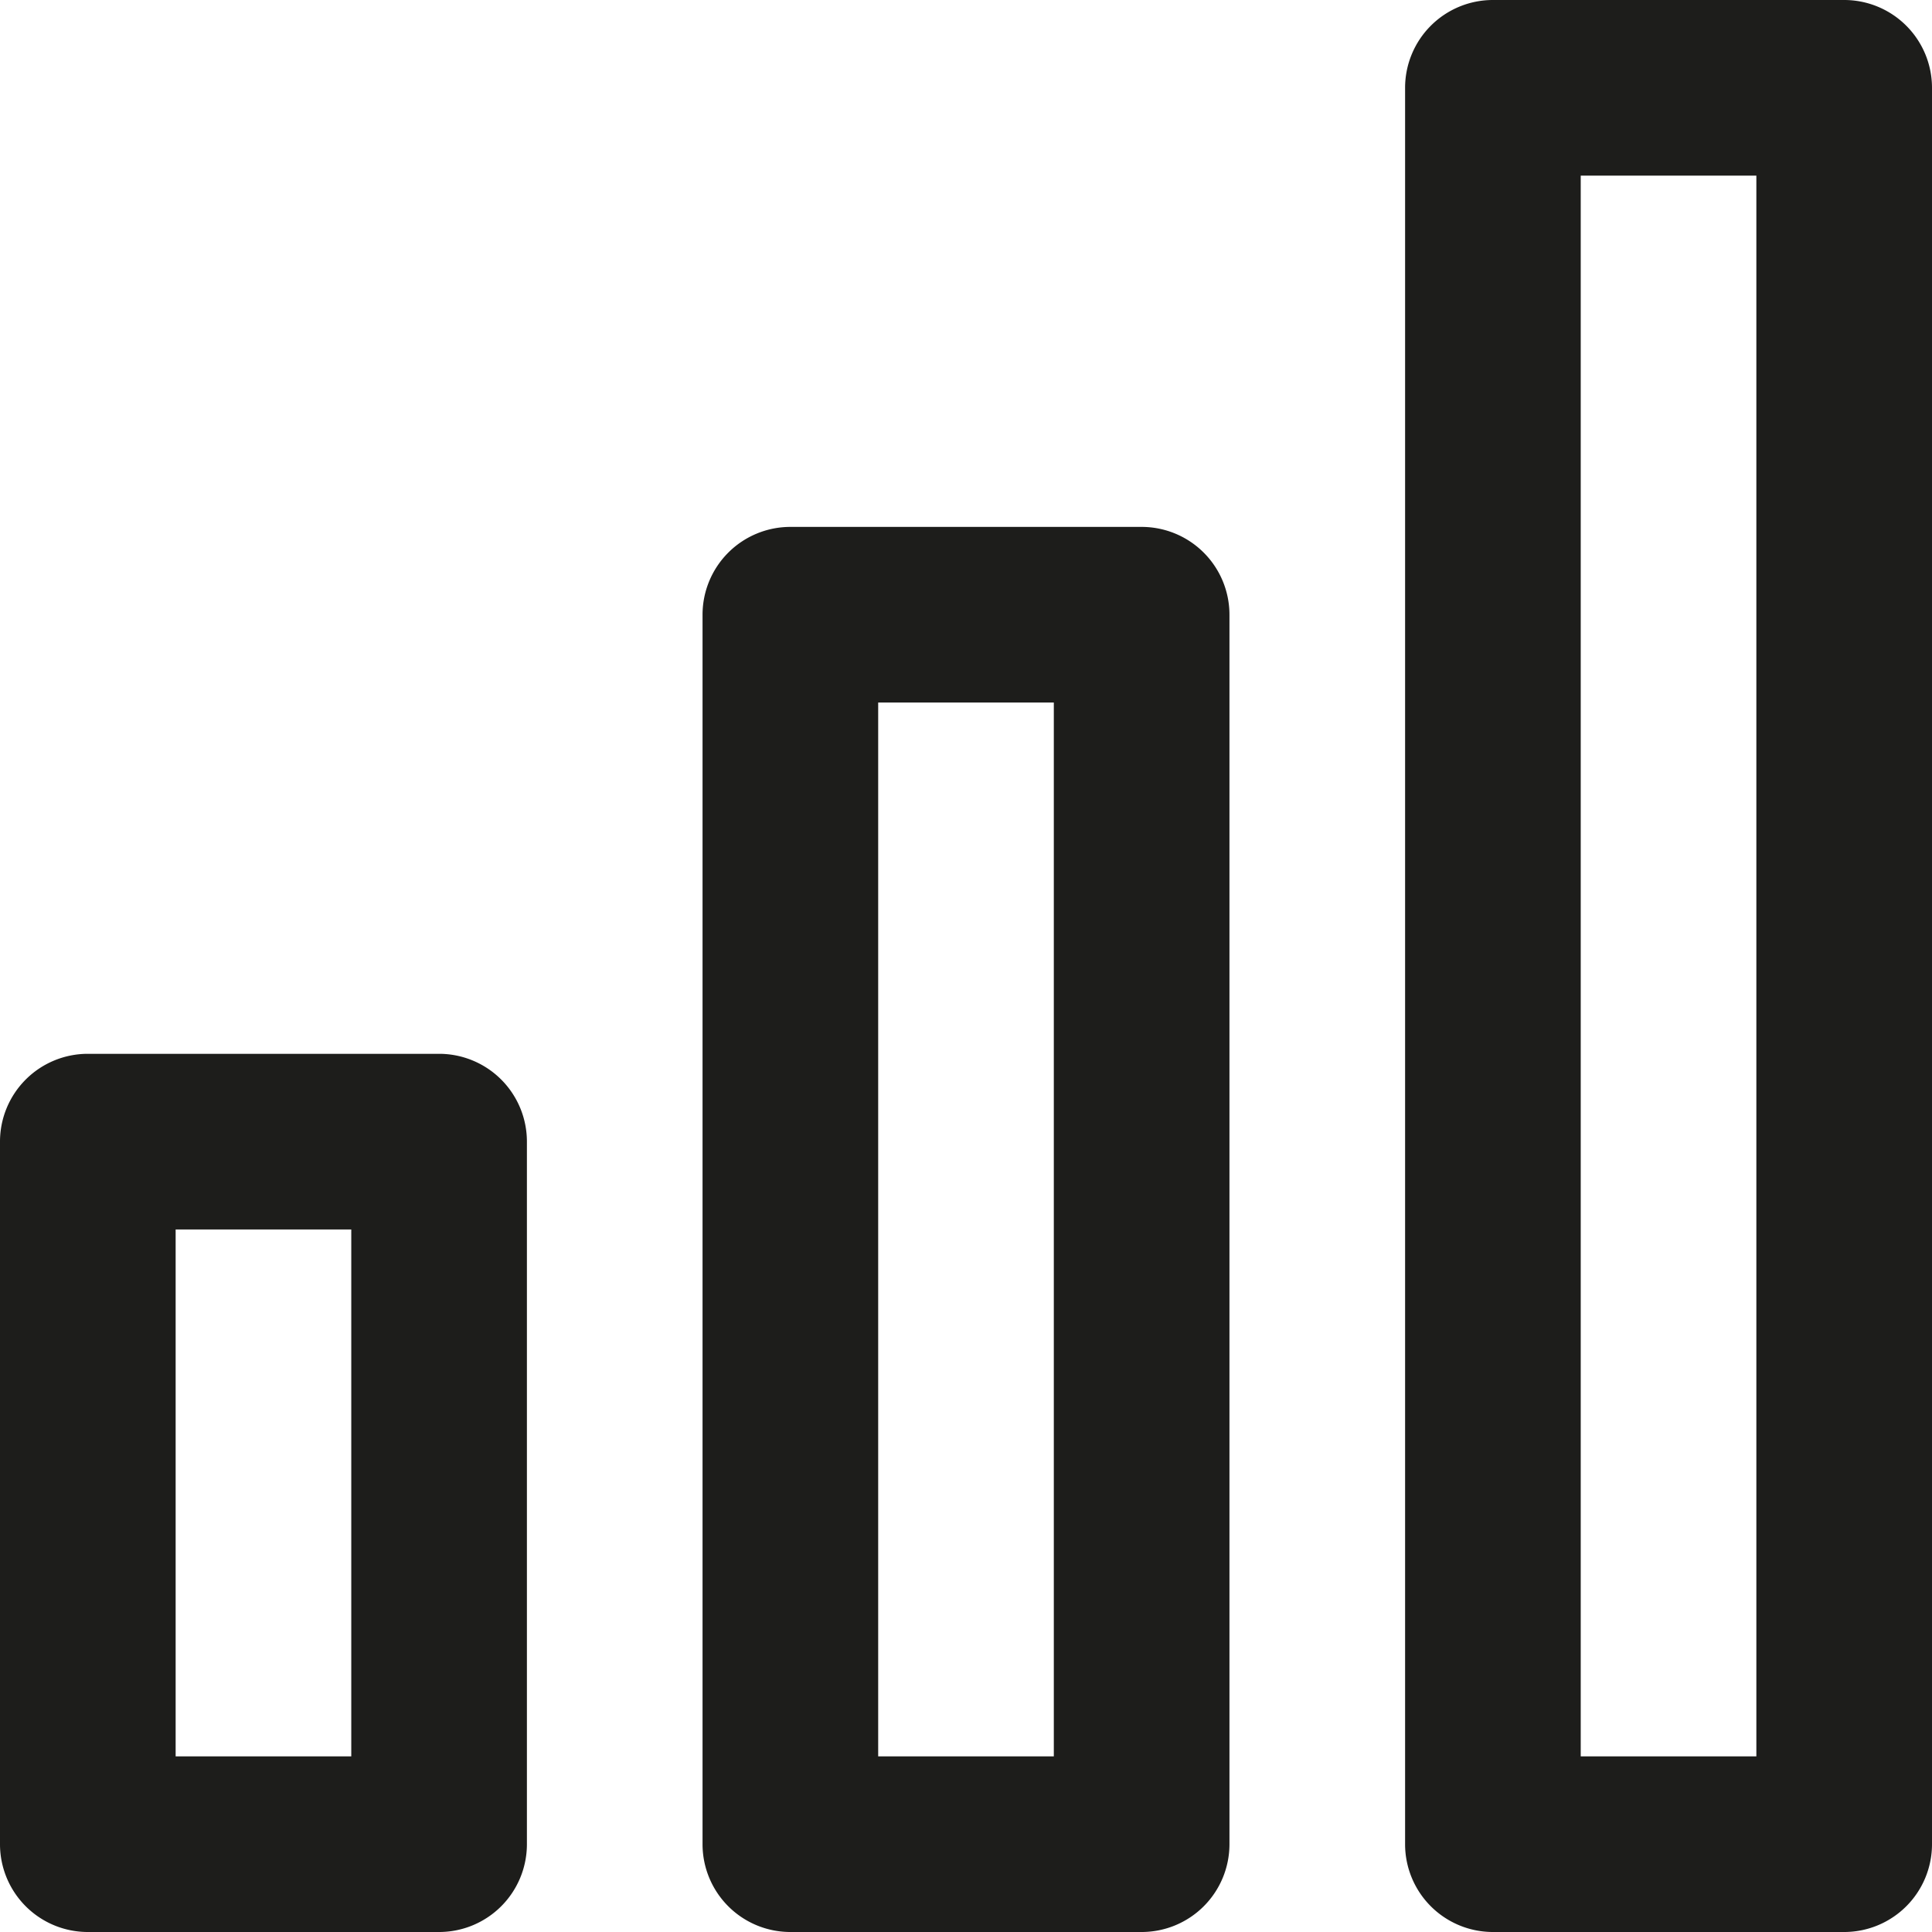
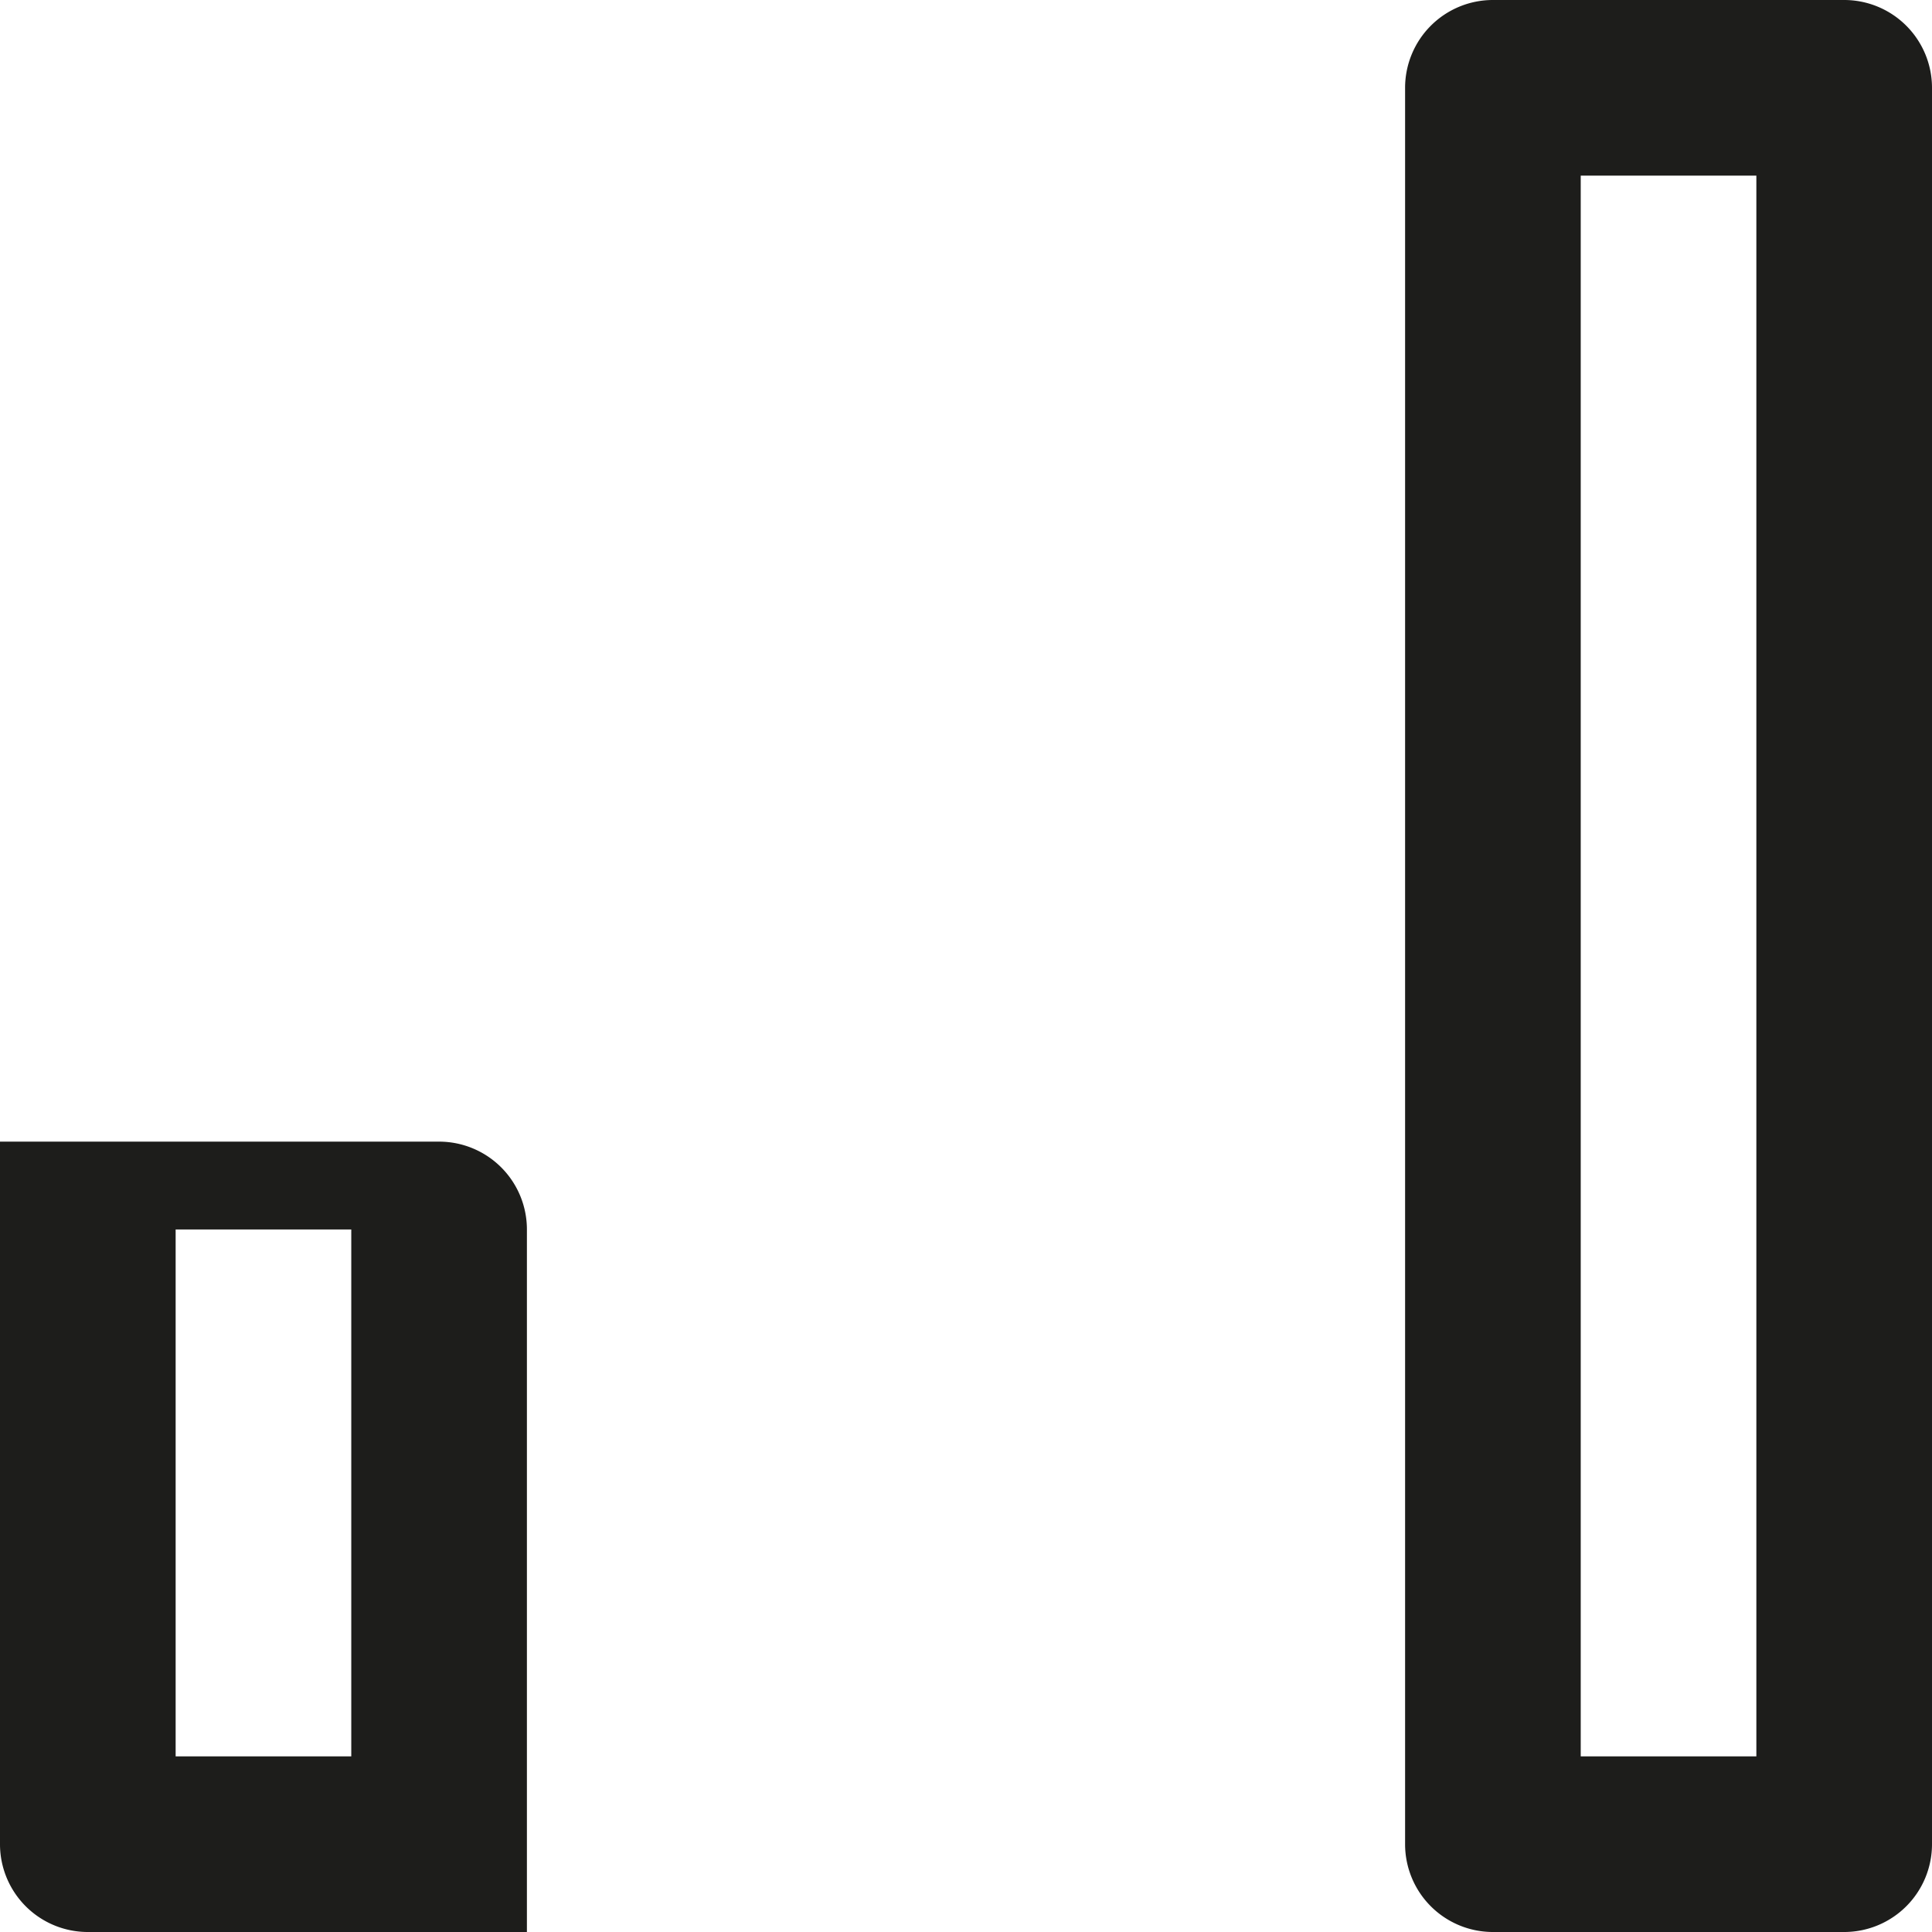
<svg xmlns="http://www.w3.org/2000/svg" viewBox="0 0 198 198">
  <defs>
    <style>.cls-1{fill:#1d1d1b;}</style>
  </defs>
  <g id="Layer_2" data-name="Layer 2">
    <g id="_ÎÓÈ_1" data-name="—ÎÓÈ_1">
      <path class="cls-1" d="M189,198H153a9,9,0,0,1-9-9V9a9,9,0,0,1,9-9h36a9,9,0,0,1,9,9V189A9,9,0,0,1,189,198Zm-27-18h18V18H162Z" />
-       <path class="cls-1" d="M117,198H81a9,9,0,0,1-9-9V63a9,9,0,0,1,9-9h36a9,9,0,0,1,9,9V189A9,9,0,0,1,117,198ZM90,180h18V72H90Z" />
-       <path class="cls-1" d="M45,198H9a9,9,0,0,1-9-9V117a9,9,0,0,1,9-9H45a9,9,0,0,1,9,9v72A9,9,0,0,1,45,198ZM18,180H36V126H18Z" />
+       <path class="cls-1" d="M45,198H9a9,9,0,0,1-9-9V117H45a9,9,0,0,1,9,9v72A9,9,0,0,1,45,198ZM18,180H36V126H18Z" />
    </g>
  </g>
</svg>